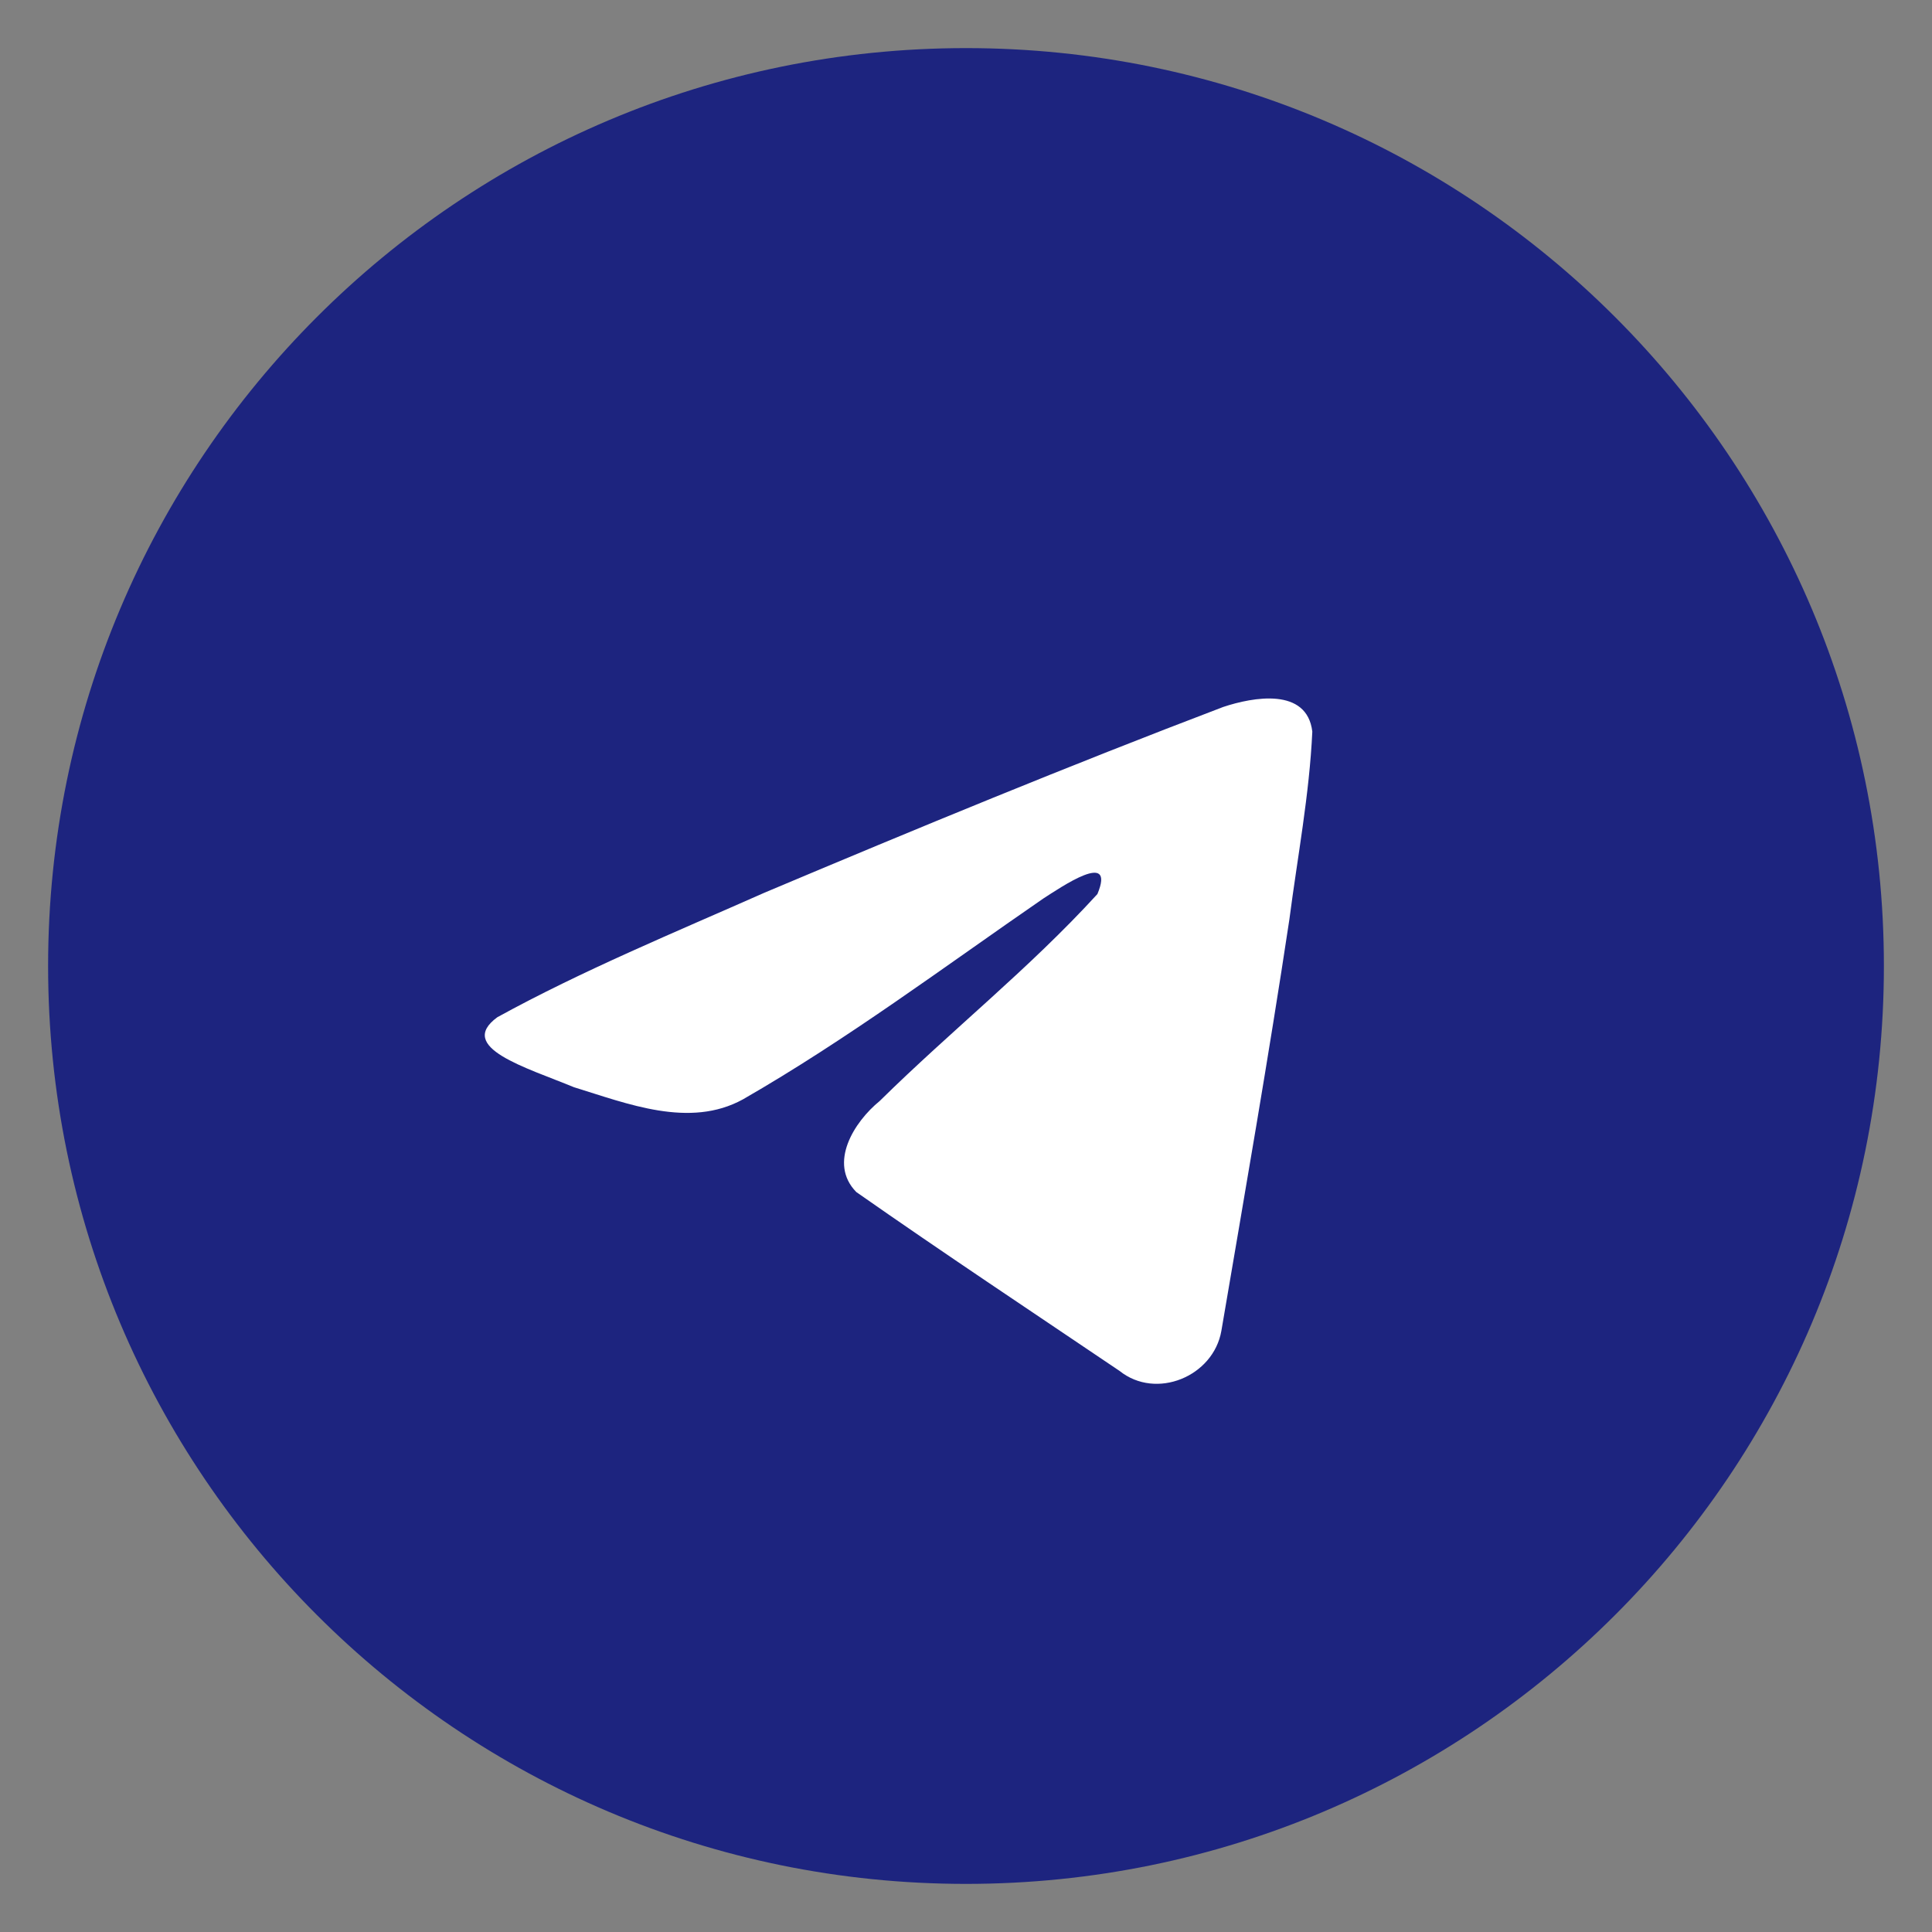
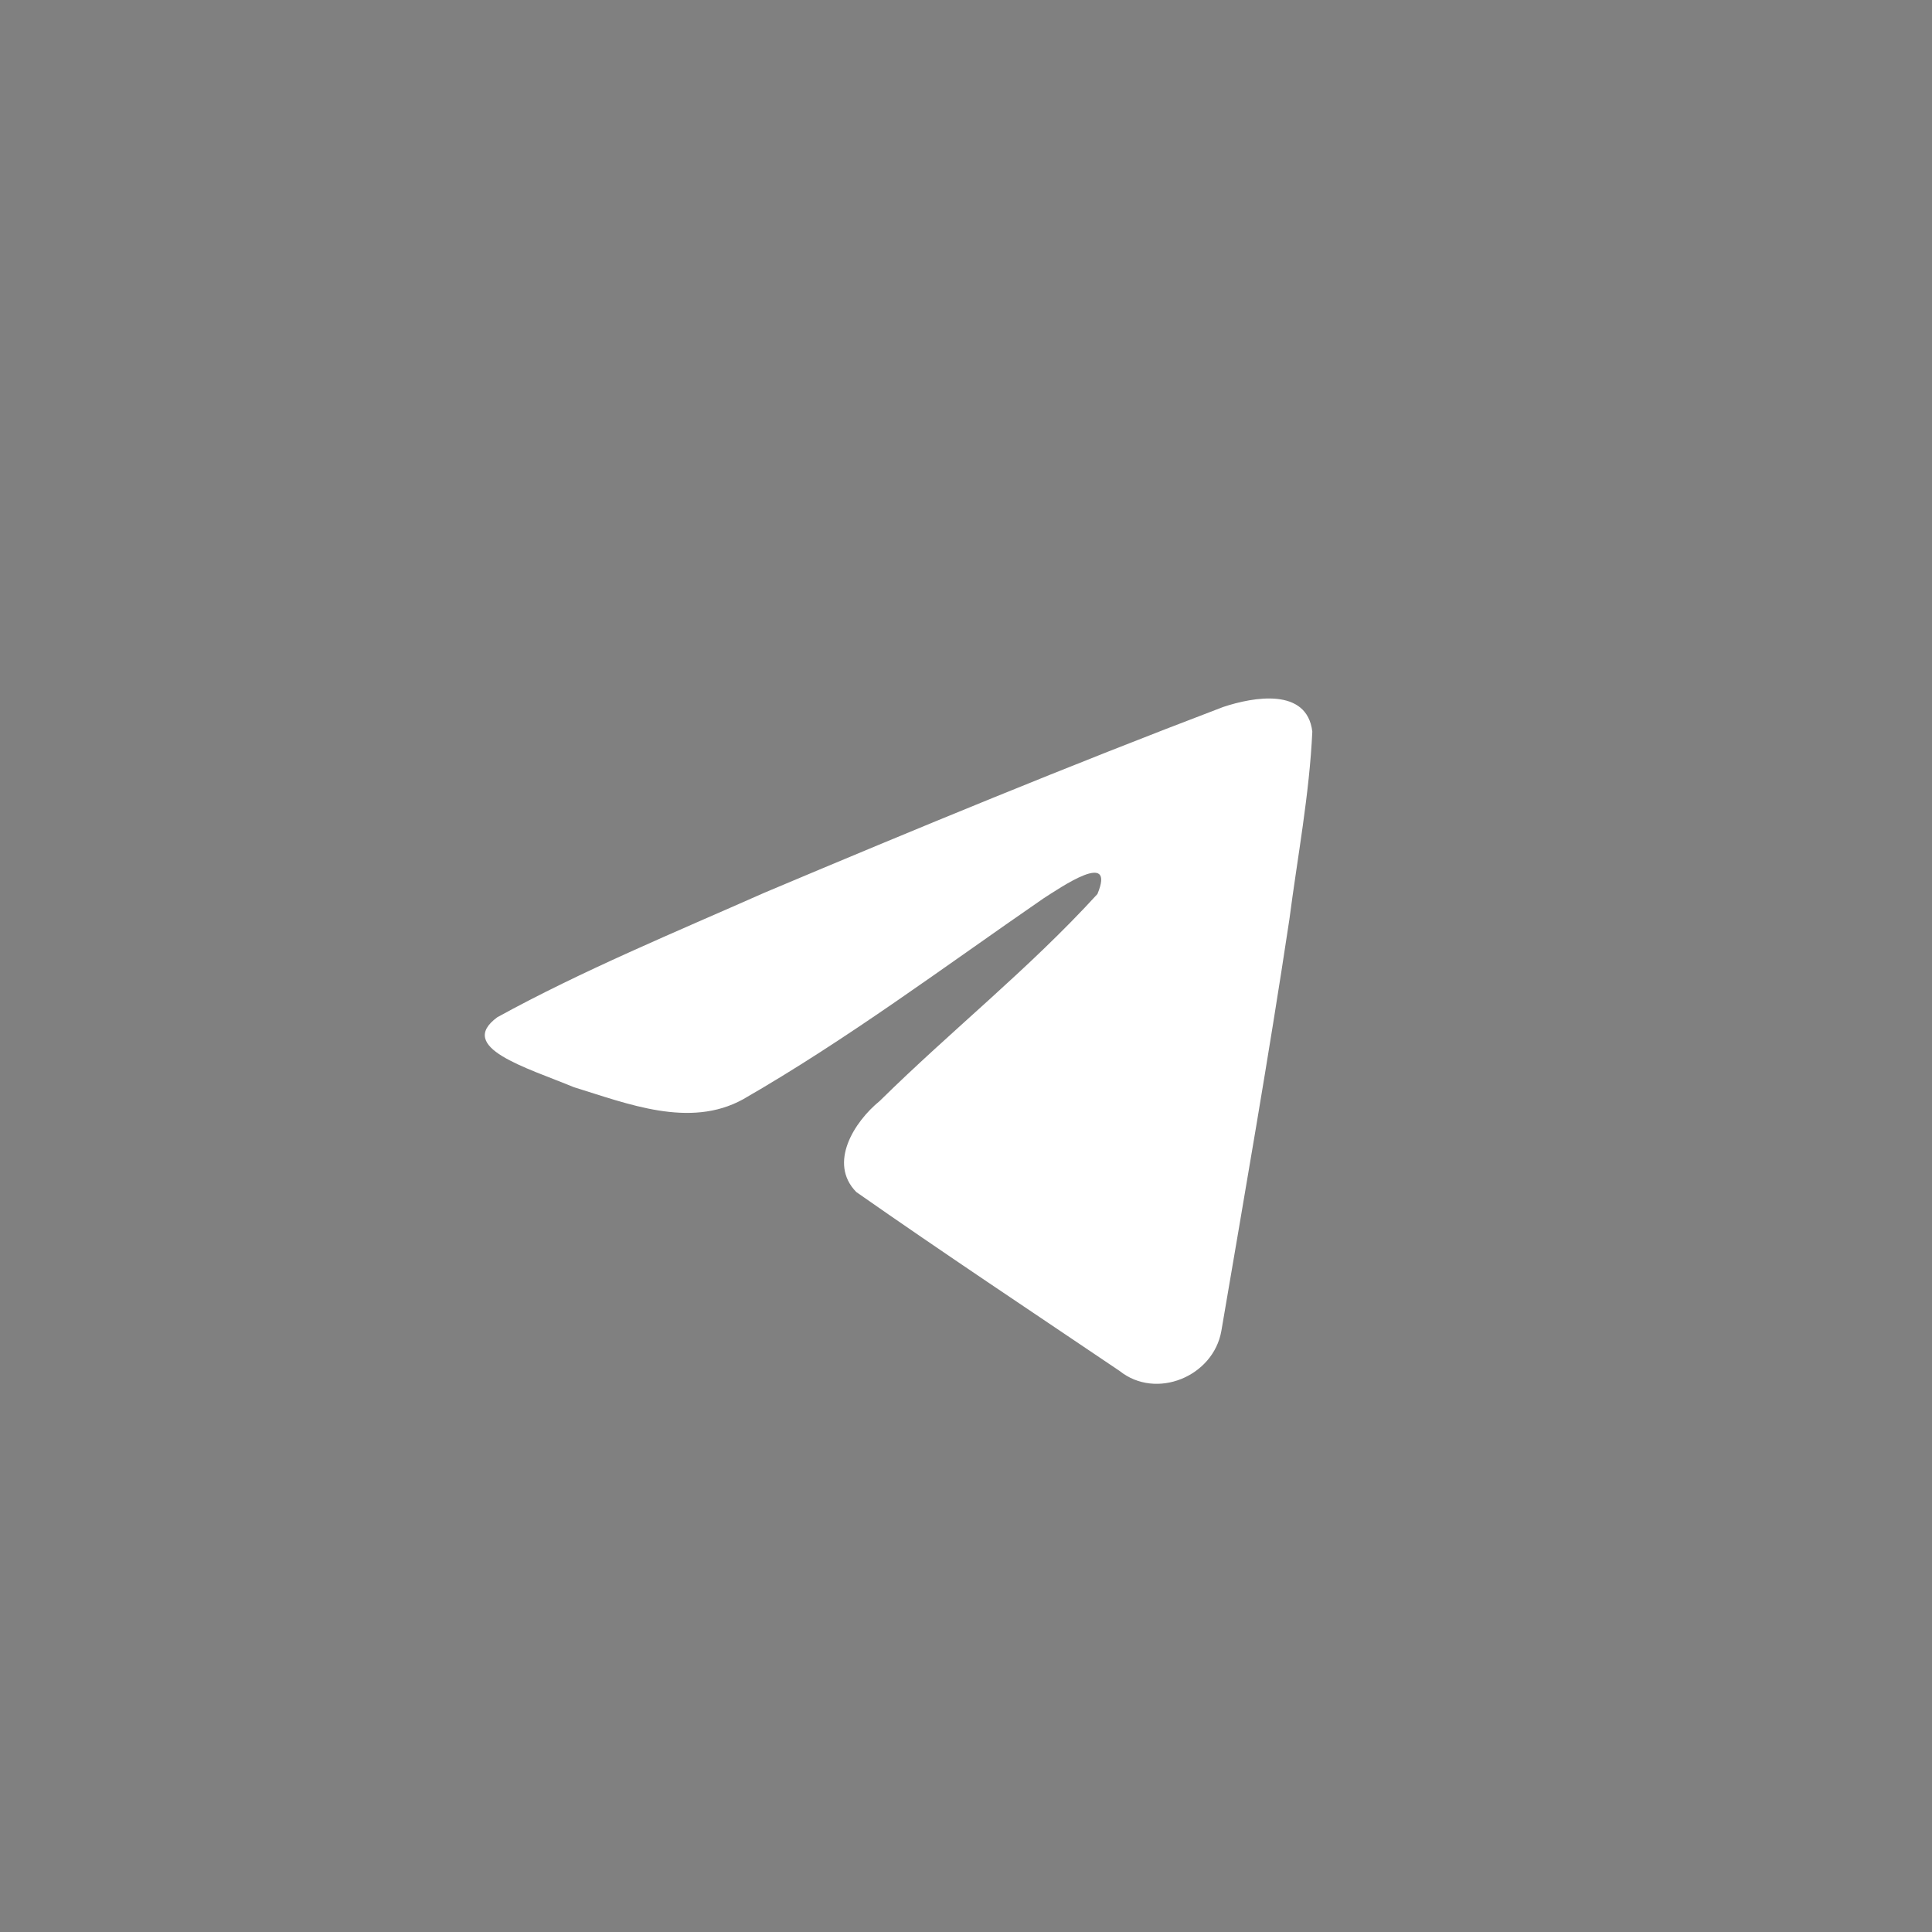
<svg xmlns="http://www.w3.org/2000/svg" width="40" height="40" viewBox="0 0 40 40" fill="none">
  <rect x="0" y="0" width="40" height="40" fill="#808080" stroke="none" />
-   <path d="M20 39.004C30.495 39.004 39.004 30.496 39.004 20C39.004 9.505 30.495 0.996 20 0.996C9.504 0.996 0.996 9.505 0.996 20C0.996 30.496 9.504 39.004 20 39.004Z" fill="#1D247F" />
  <path d="M10.296 21.061C12.049 20.096 14.005 19.29 15.833 18.48C18.978 17.154 22.136 15.85 25.325 14.637C25.945 14.43 27.06 14.228 27.17 15.147C27.11 16.449 26.863 17.743 26.695 19.037C26.266 21.883 25.77 24.719 25.287 27.555C25.121 28.5 23.937 28.989 23.18 28.384C21.36 27.155 19.526 25.938 17.729 24.68C17.141 24.082 17.687 23.223 18.212 22.796C19.711 21.319 21.301 20.064 22.721 18.51C23.105 17.585 21.972 18.365 21.599 18.604C19.547 20.018 17.545 21.518 15.382 22.761C14.276 23.369 12.988 22.849 11.884 22.51C10.893 22.1 9.442 21.687 10.296 21.061L10.296 21.061Z" fill="white" />
</svg>